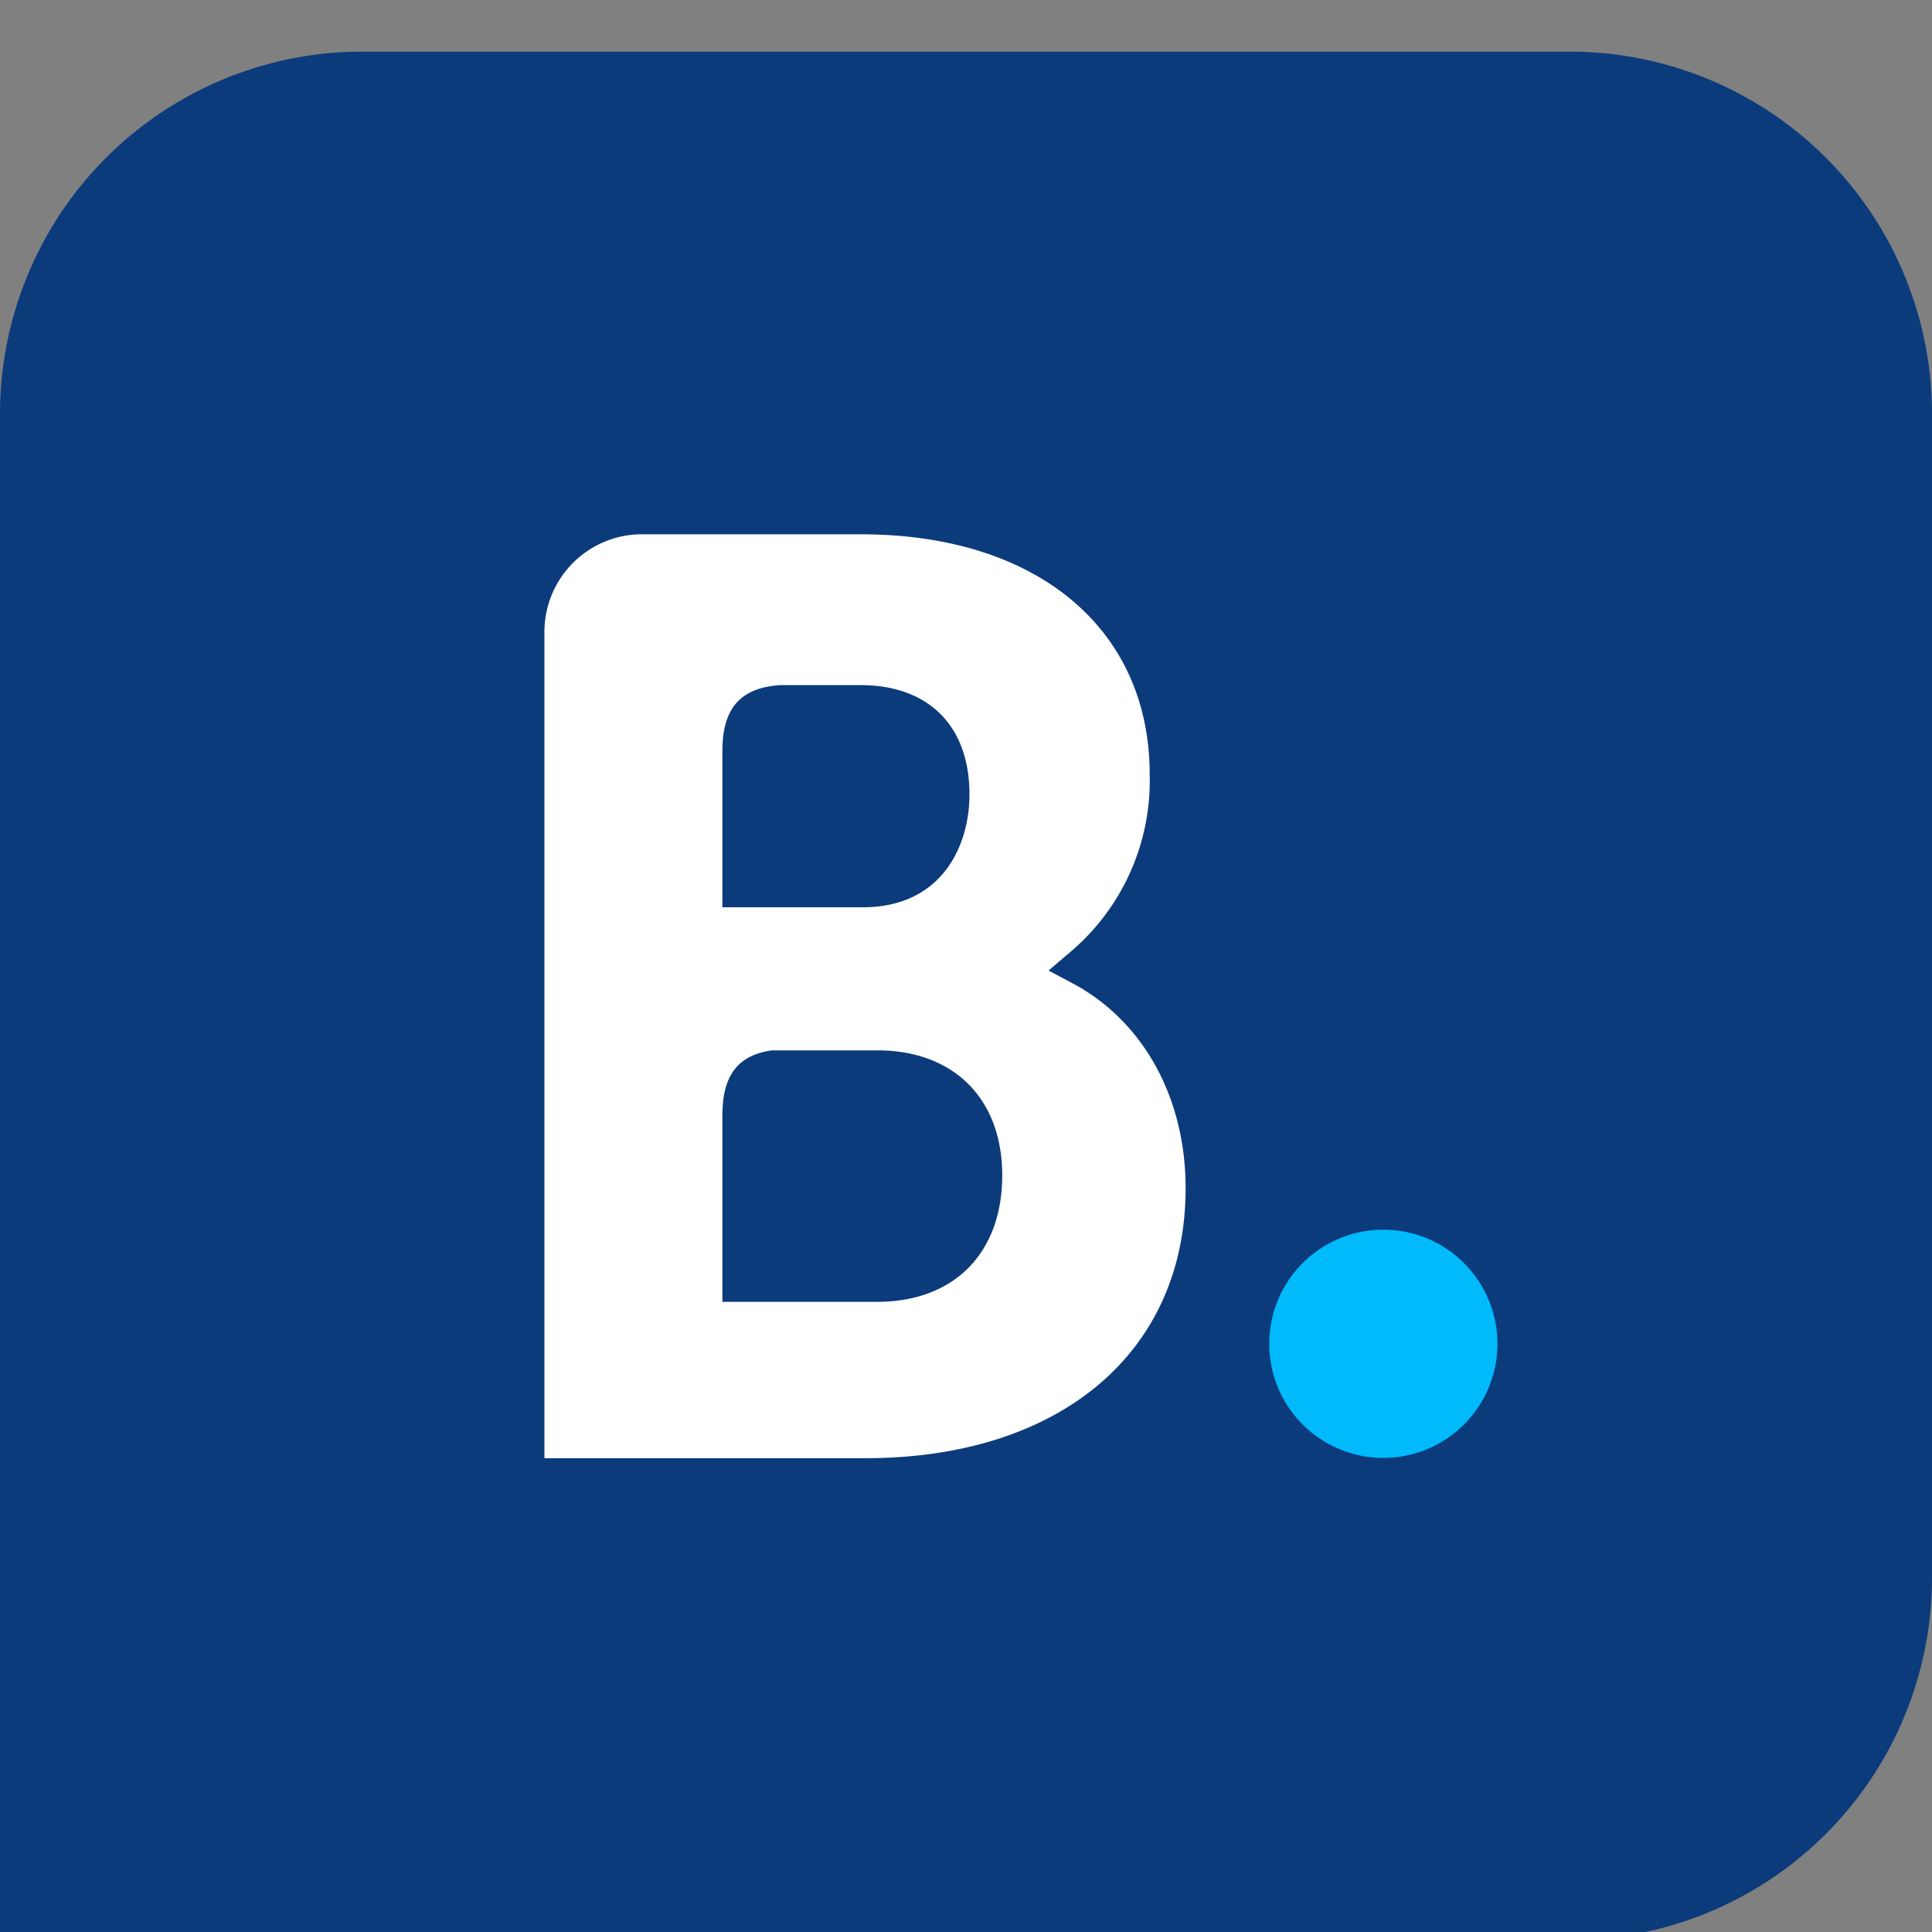
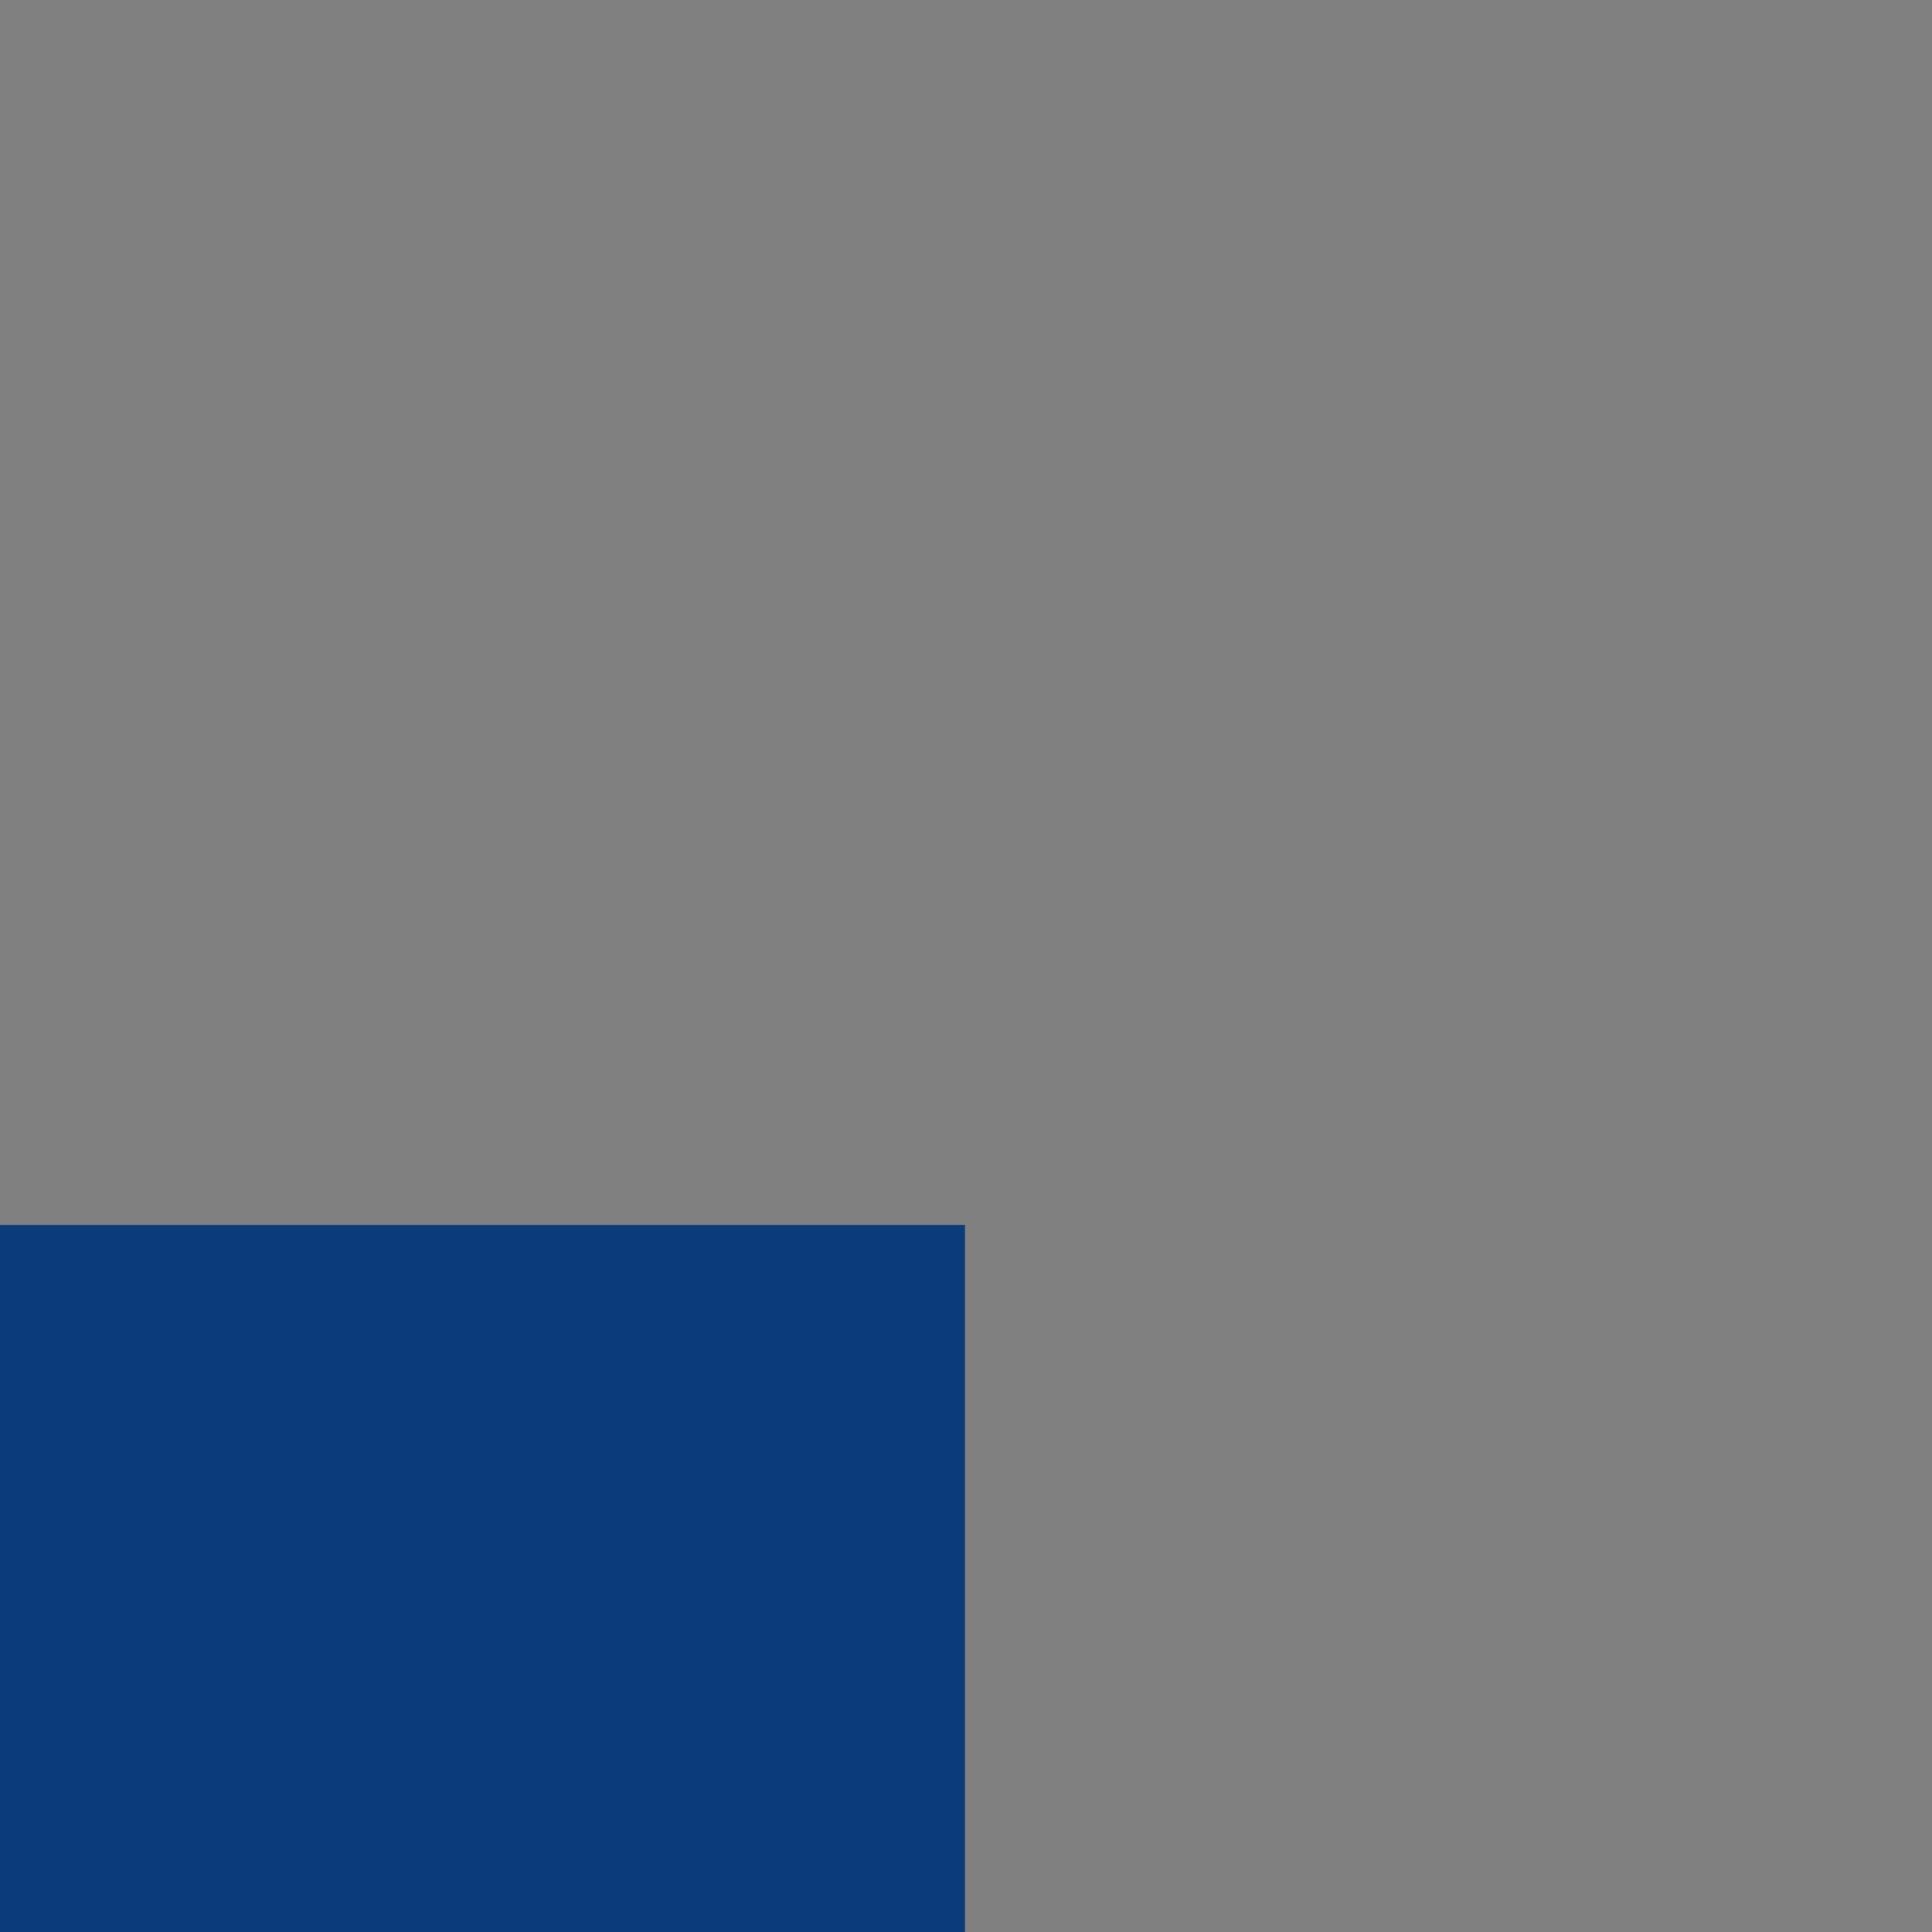
<svg xmlns="http://www.w3.org/2000/svg" id="Layer_1" data-name="Layer 1" viewBox="0 0 128 128">
  <rect x="0" y="0" width="128" height="128" fill="#808080" stroke="none" />
  <defs>
    <style>.cls-1{fill:#0c3b7c;fill-rule:evenodd;}.cls-2{fill:#fff;}.cls-3{fill:#00bafc;}</style>
  </defs>
  <title>RMS-icons</title>
-   <path class="cls-1" d="M128,27.42a24,24,0,0,0-24-24H24a24,24,0,0,0-24,24v77.11a24,24,0,0,0,24,24H104a24,24,0,0,0,24-24Z" />
  <path class="cls-1" d="M0,81.16H63.93v47.41H0Z" />
-   <path class="cls-2" d="M58.17,86.25H47.86V73.91c0-2.63,1-4,3.28-4.32h7c5,0,8.26,3.16,8.26,8.28s-3.16,8.37-8.26,8.38ZM47.86,53V49.75c0-2.84,1.21-4.19,3.84-4.36H57c4.52,0,7.23,2.7,7.23,7.24,0,3.45-1.86,7.48-7.07,7.48H47.86ZM71.34,65.3l-1.87-1,1.63-1.39a14.87,14.87,0,0,0,5.07-11.6c0-9.68-7.5-15.91-19.11-15.91H42.3a6.47,6.47,0,0,0-6.23,6.39V96.61H57.32c12.9,0,21.23-7,21.23-17.9,0-5.86-2.69-10.86-7.21-13.41" />
-   <path class="cls-3" d="M84.09,89a7.56,7.56,0,1,1,7.54,7.59A7.56,7.56,0,0,1,84.09,89" />
</svg>